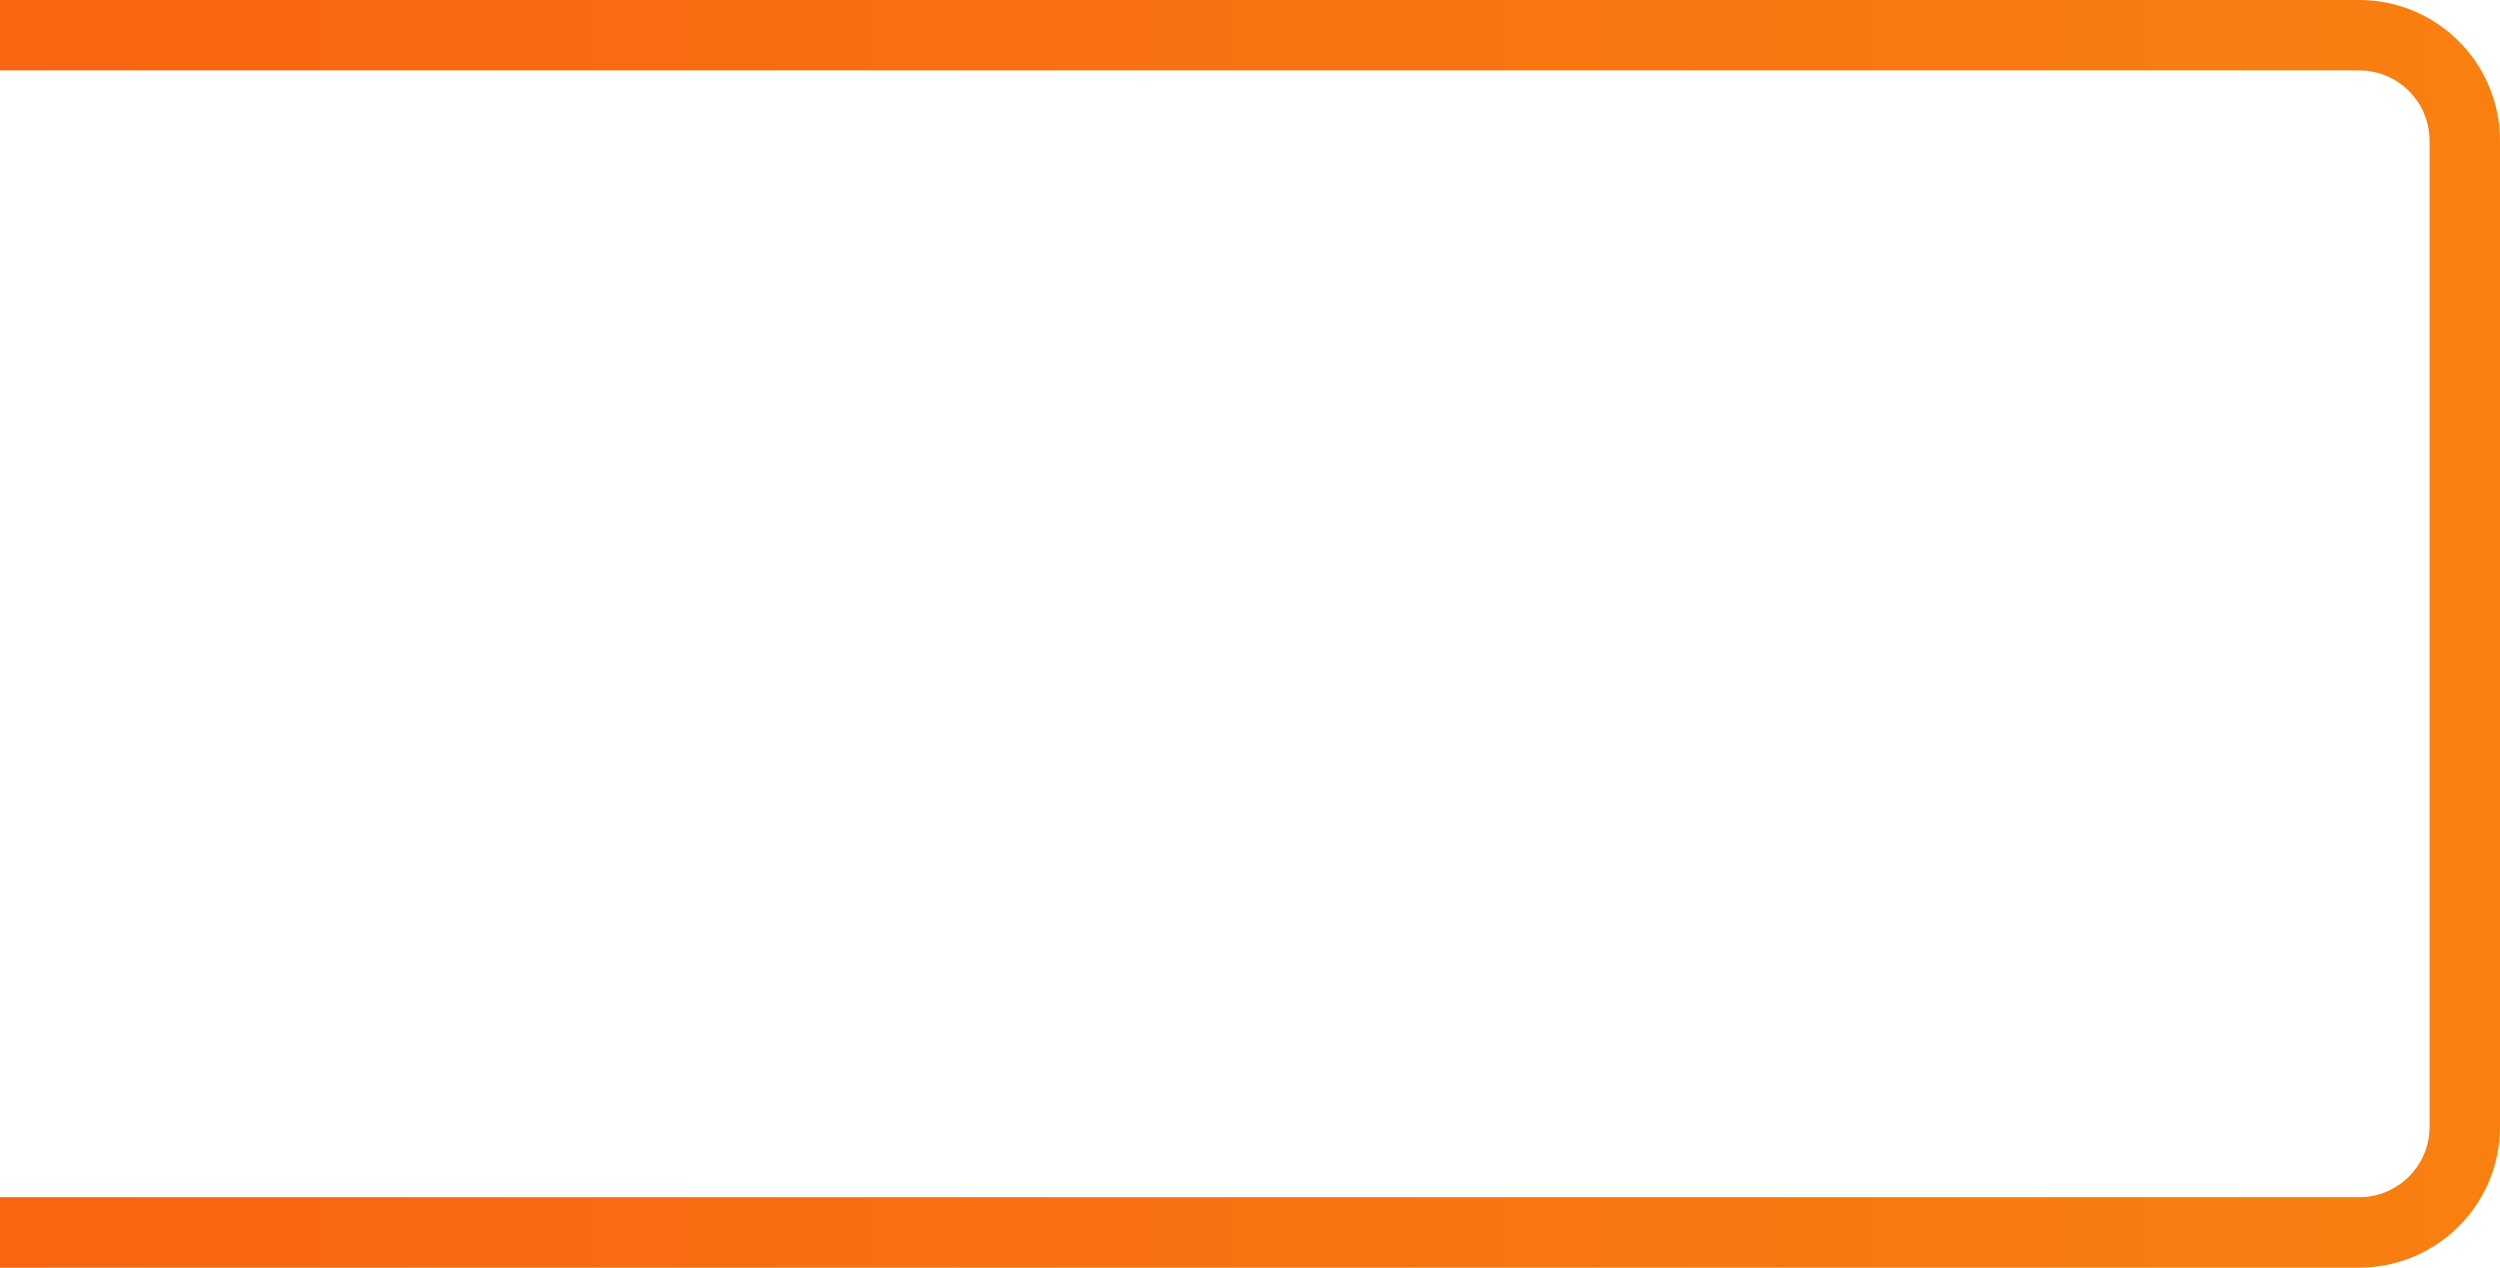
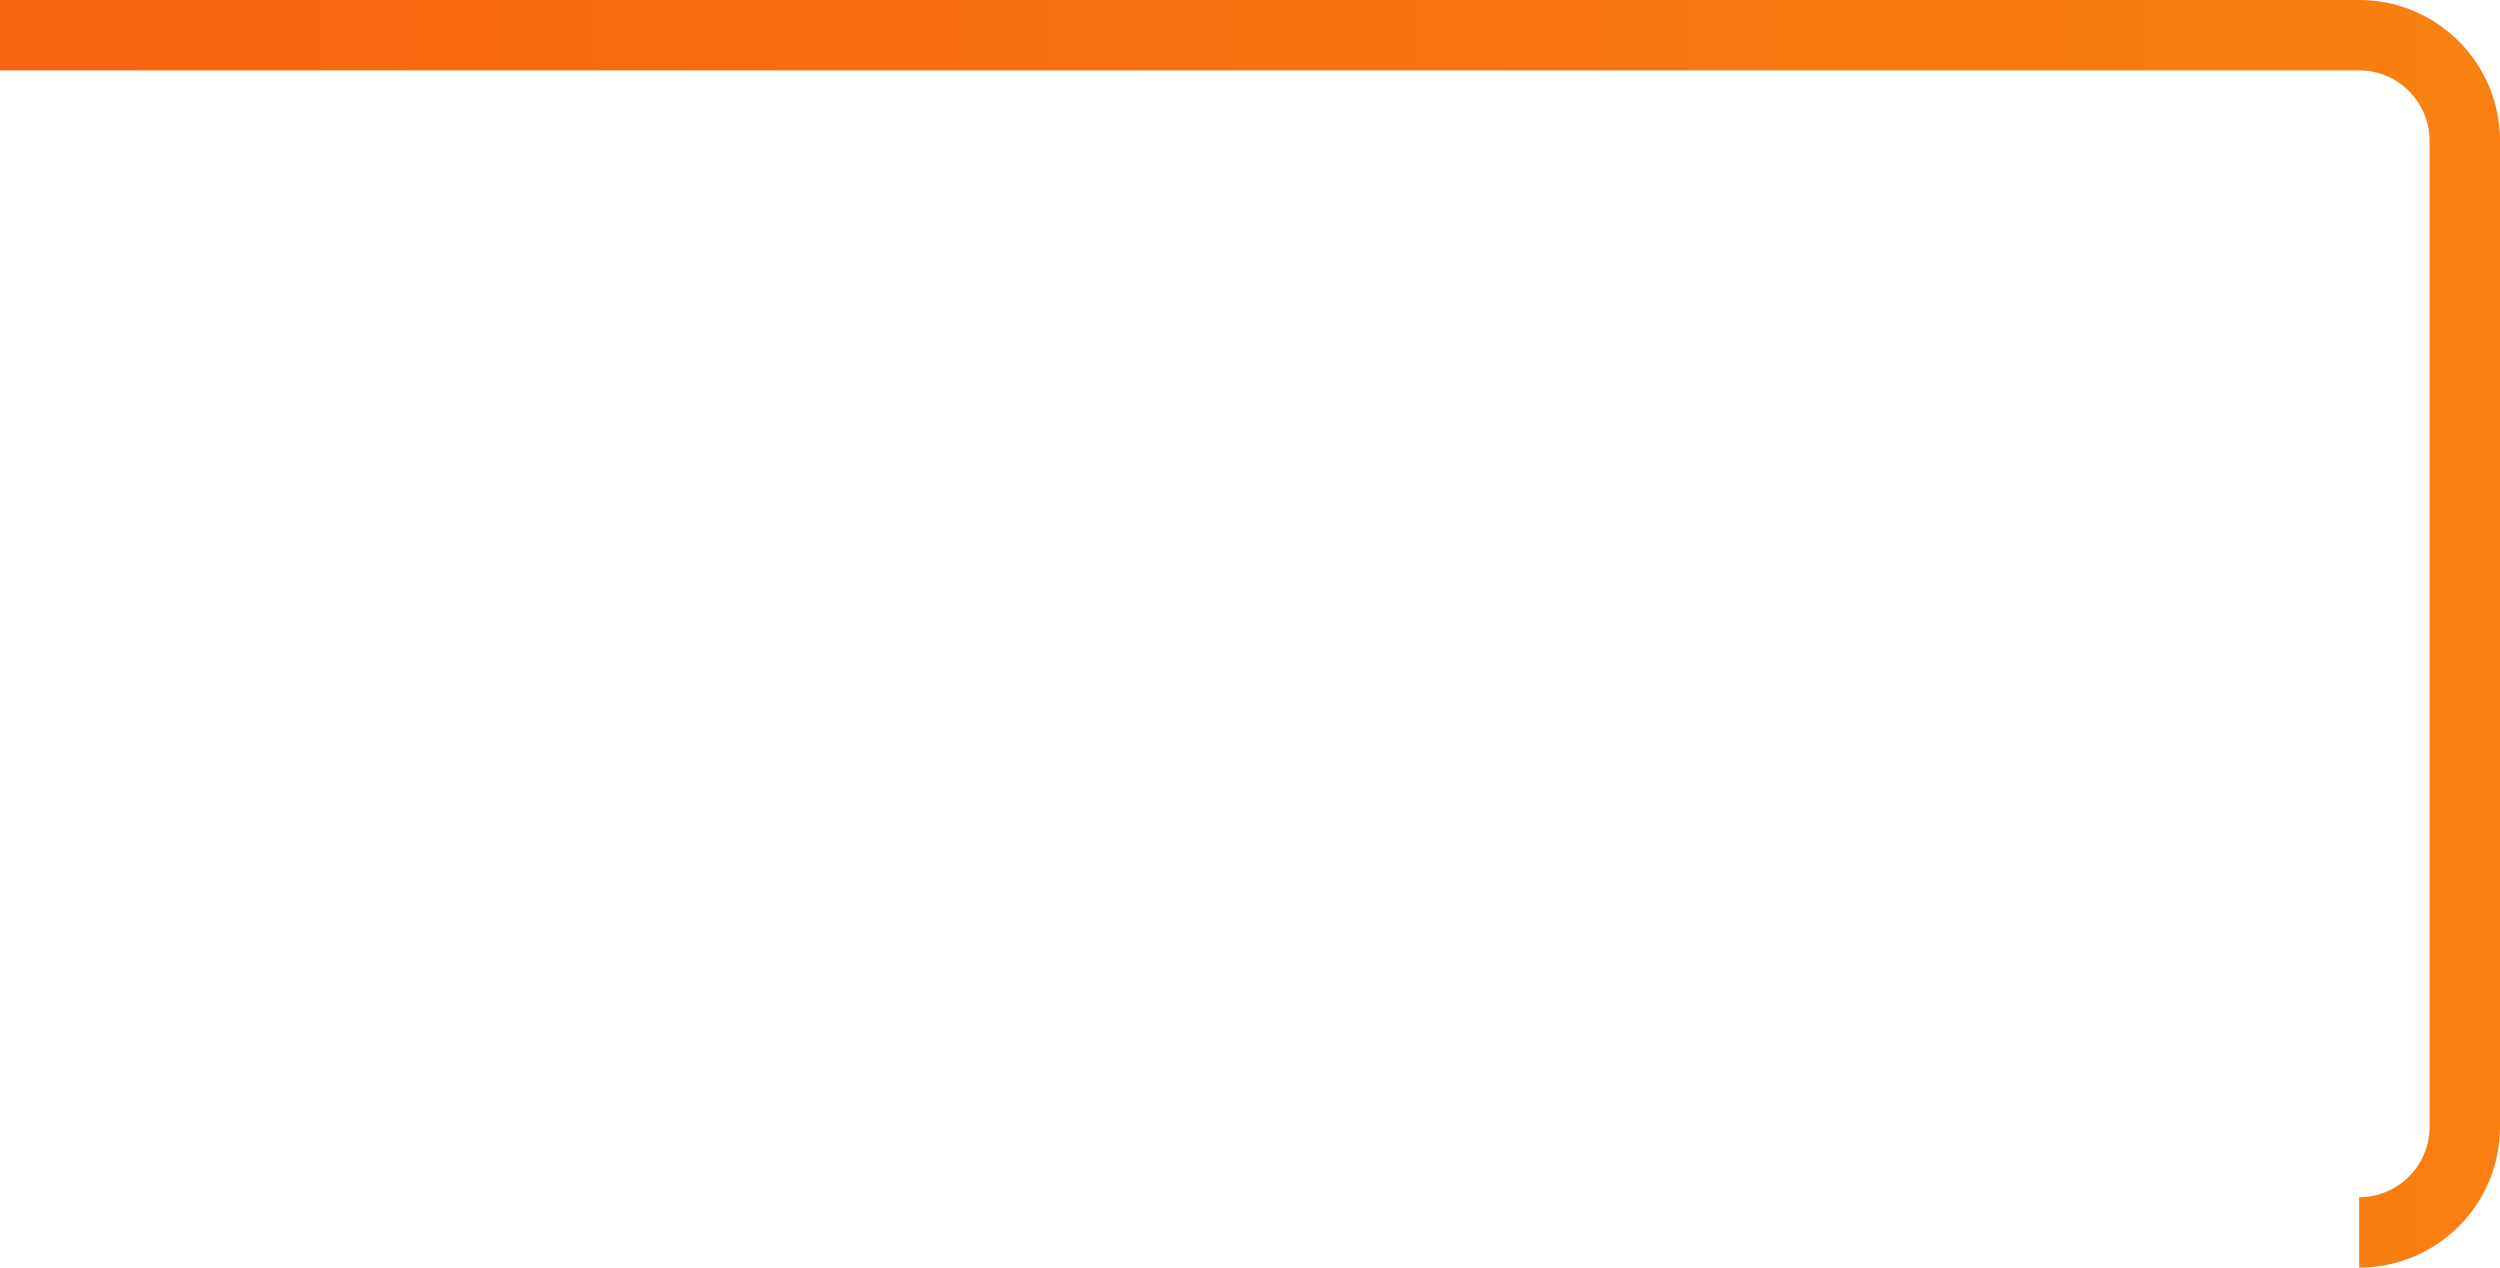
<svg xmlns="http://www.w3.org/2000/svg" width="142" height="72" viewBox="0 0 142 72" fill="none">
-   <path d="M0 2H134C137.314 2 140 4.686 140 8V64C140 67.314 137.314 70 134 70H0" stroke="url(#paint0_linear_77_1553)" stroke-width="4" />
+   <path d="M0 2H134C137.314 2 140 4.686 140 8V64C140 67.314 137.314 70 134 70" stroke="url(#paint0_linear_77_1553)" stroke-width="4" />
  <defs>
    <linearGradient id="paint0_linear_77_1553" x1="-5.21541e-07" y1="36" x2="140" y2="36" gradientUnits="userSpaceOnUse">
      <stop stop-color="#F86410" />
      <stop offset="1" stop-color="#F87F10" />
    </linearGradient>
  </defs>
</svg>